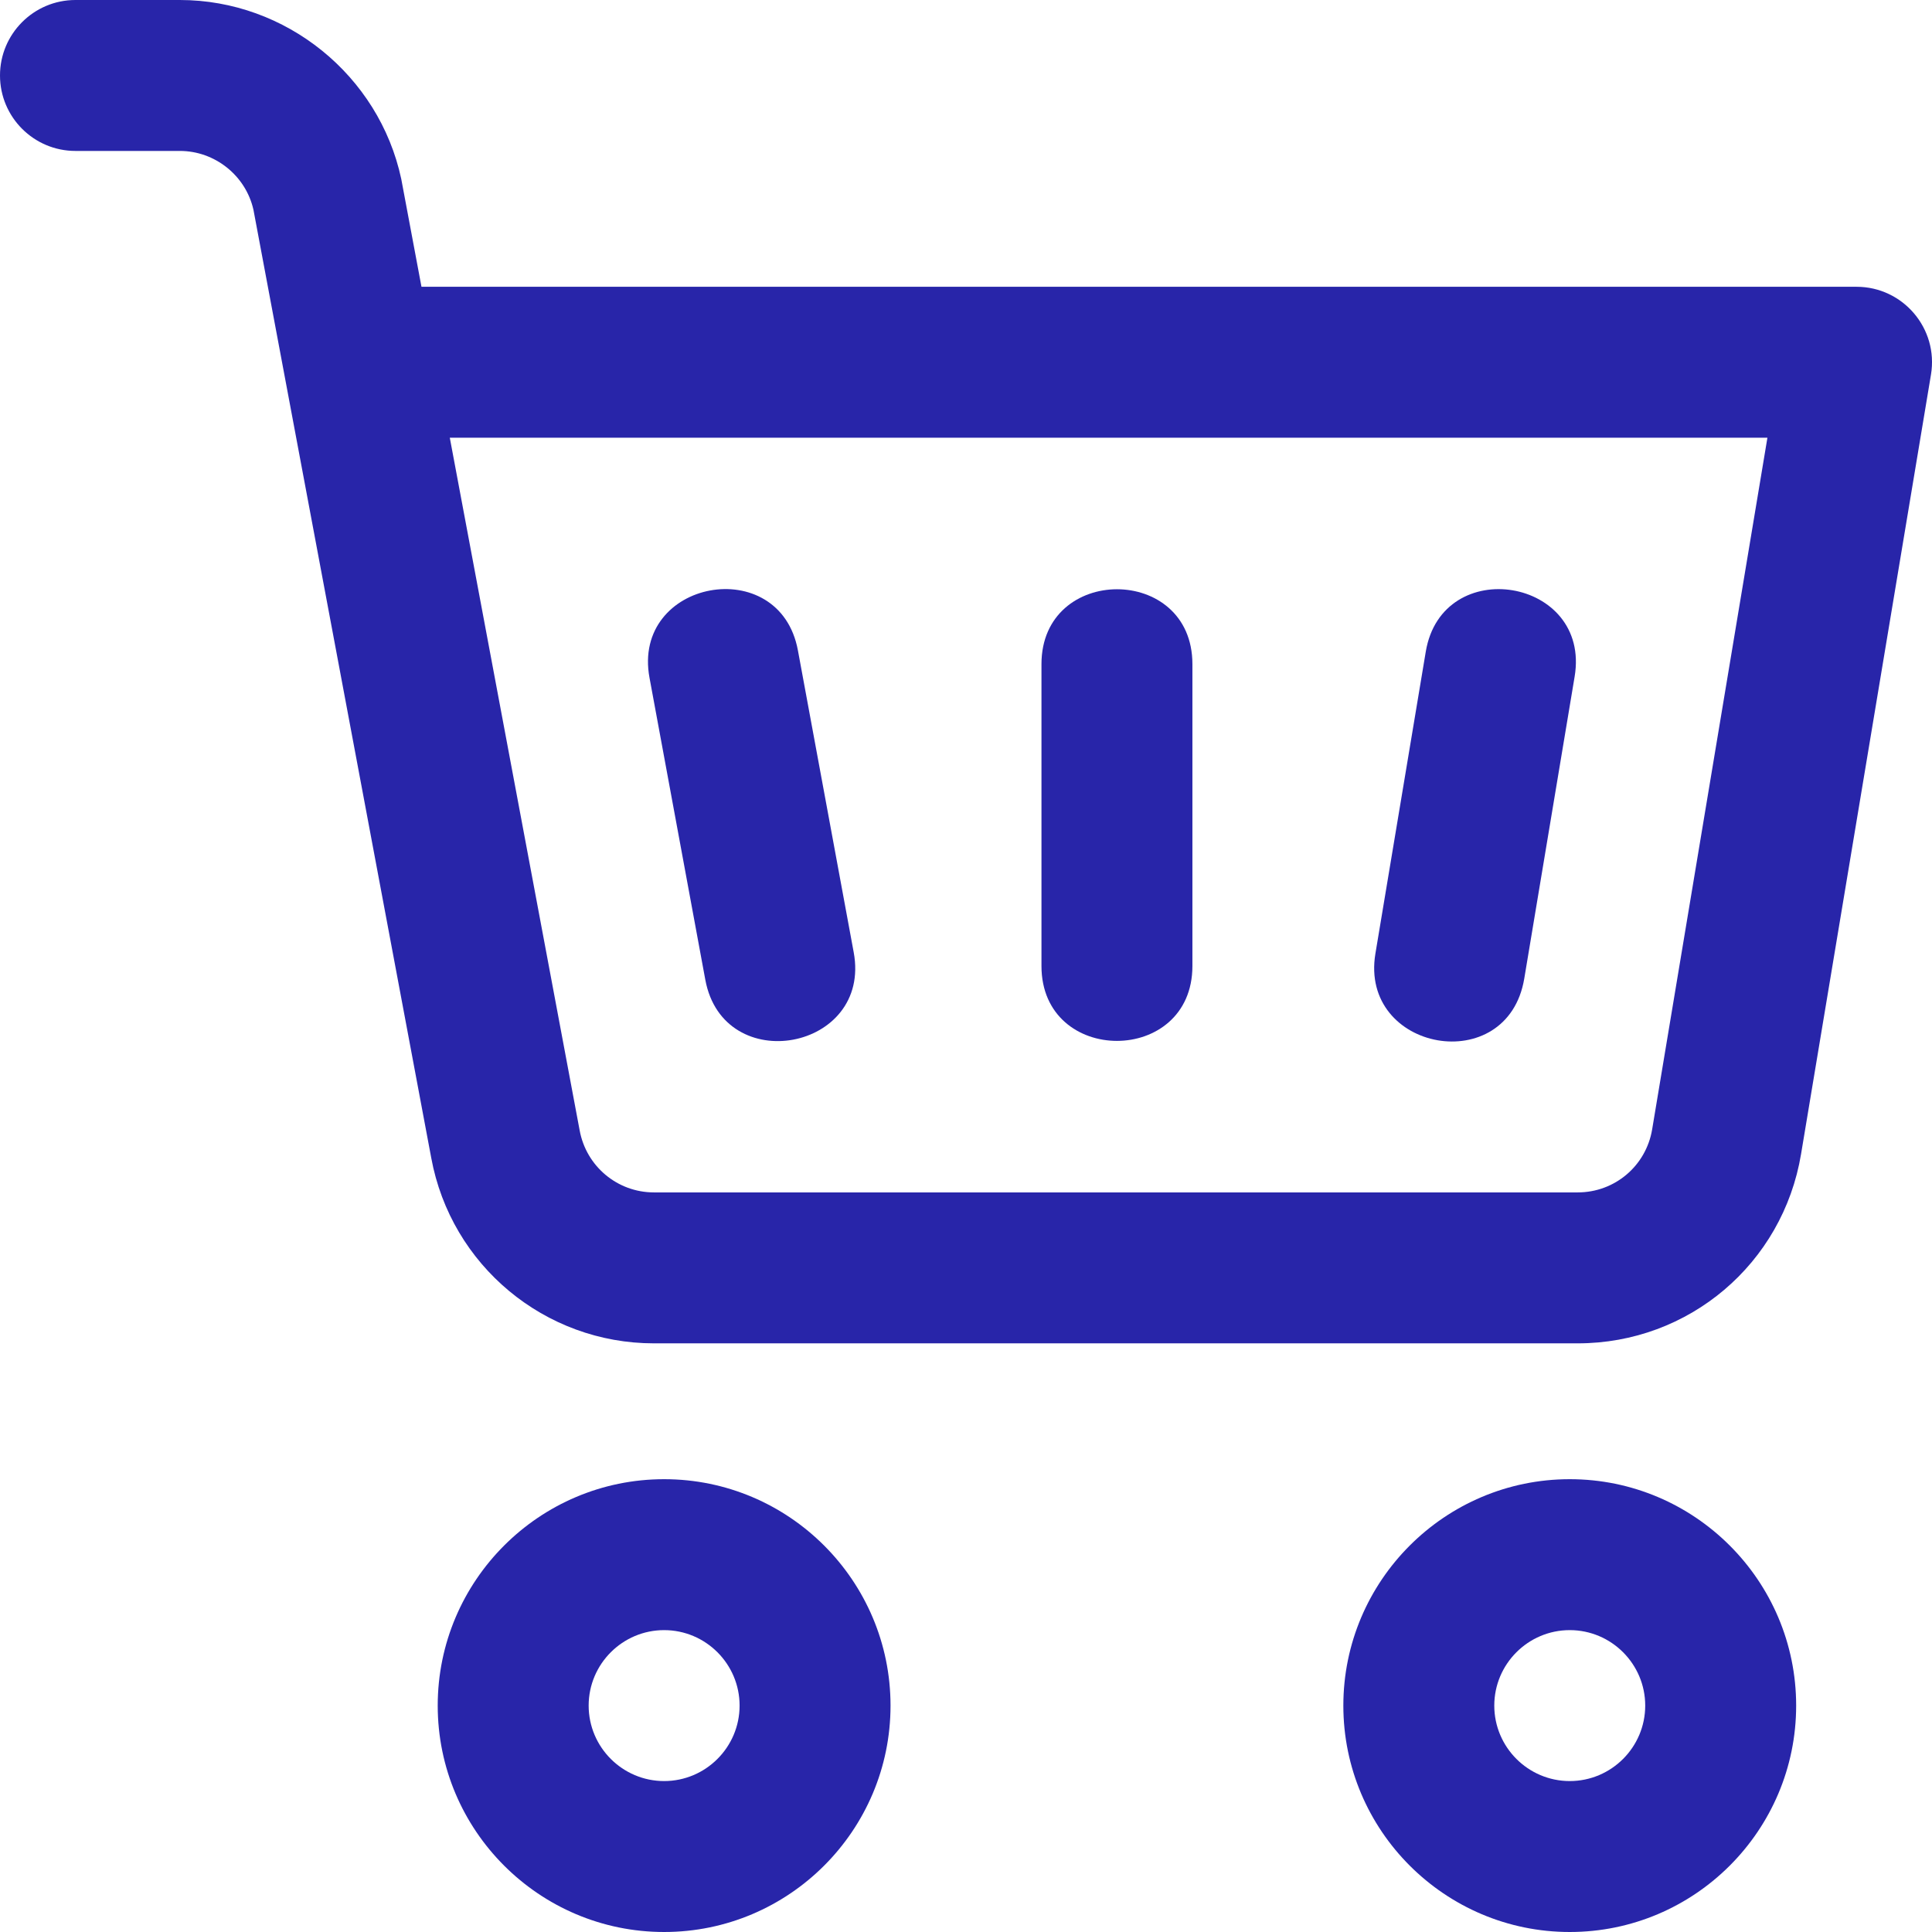
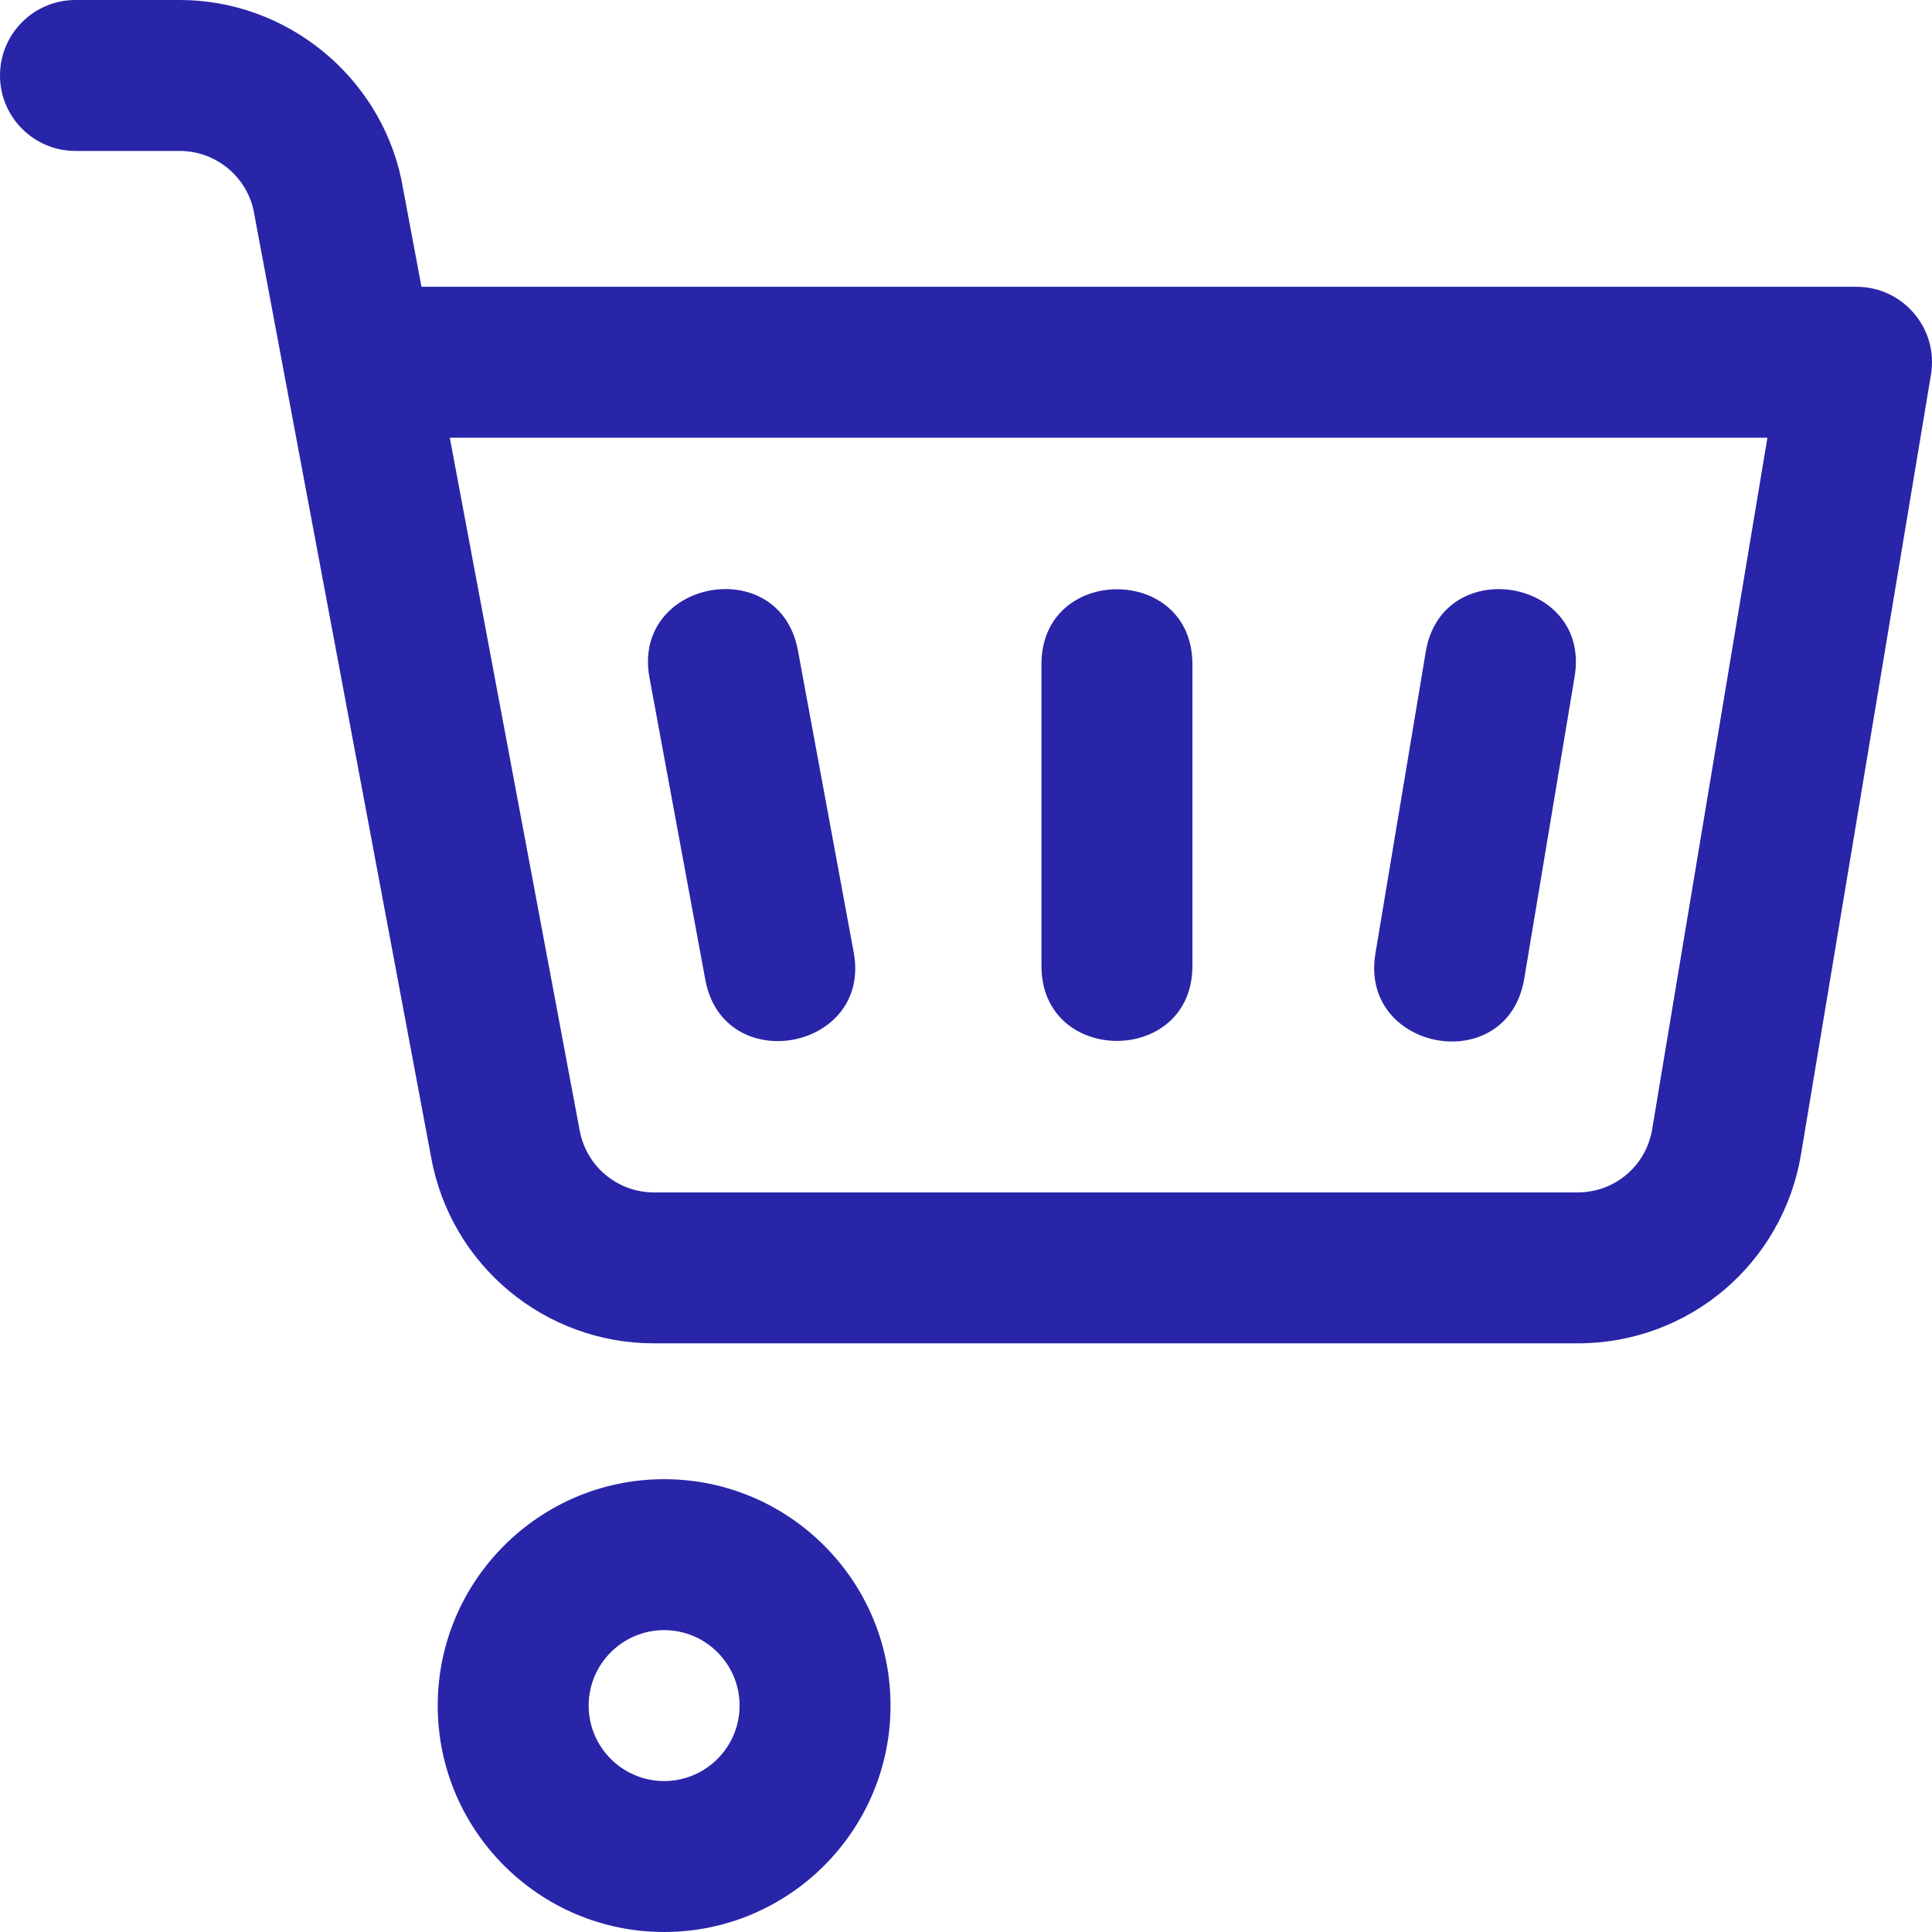
<svg xmlns="http://www.w3.org/2000/svg" width="32" height="32" viewBox="0 0 32 32" fill="none">
  <g clip-path="url(#clip0_4095_207)">
    <path d="M26.132 22.25H10.831C9.022 22.25 7.471 20.959 7.143 19.18L4.198 3.475C4.071 2.909 3.56 2.5 2.979 2.5H1.25C0.56 2.5 0 1.94 0 1.25C0 0.56 0.56 0 1.25 0H2.979C4.735 0 6.278 1.247 6.646 2.964C6.648 2.975 6.65 2.985 6.652 2.996L6.981 4.75H30.75C31.519 4.75 32.11 5.441 31.983 6.205L29.831 19.116C29.528 20.932 27.973 22.25 26.132 22.25ZM7.45 7.25L9.601 18.723C9.711 19.32 10.228 19.75 10.831 19.75H26.132C26.745 19.75 27.264 19.311 27.365 18.705L29.274 7.25H7.45Z" fill="#2825A9" />
    <path d="M11.682 16.227L10.758 11.227C10.457 9.602 12.915 9.146 13.216 10.773L14.14 15.773C14.441 17.398 11.983 17.856 11.682 16.227Z" fill="#2825A9" />
    <path d="M22.781 15.795L23.615 10.795C23.887 9.165 26.353 9.573 26.081 11.206L25.247 16.206C24.971 17.865 22.512 17.414 22.781 15.795V15.795Z" fill="#2825A9" />
    <path d="M11 32C8.932 32 7.25 30.318 7.25 28.25C7.25 26.182 8.932 24.5 11 24.5C13.068 24.5 14.75 26.182 14.75 28.25C14.75 30.318 13.068 32 11 32ZM11 27C10.311 27 9.75 27.561 9.75 28.25C9.75 28.939 10.311 29.5 11 29.5C11.689 29.5 12.25 28.939 12.25 28.25C12.25 27.561 11.689 27 11 27Z" fill="#2825A9" />
-     <path d="M26 32C23.932 32 22.25 30.318 22.25 28.25C22.25 26.182 23.932 24.5 26 24.5C28.068 24.5 29.75 26.182 29.75 28.25C29.75 30.318 28.068 32 26 32ZM26 27C25.311 27 24.75 27.561 24.75 28.25C24.75 28.939 25.311 29.5 26 29.5C26.689 29.5 27.25 28.939 27.25 28.25C27.25 27.561 26.689 27 26 27Z" fill="#2825A9" />
    <path d="M17.25 16V11C17.25 9.348 19.75 9.345 19.75 11V16C19.75 17.653 17.25 17.655 17.25 16Z" fill="#2825A9" />
  </g>
  <defs>
    <clipPath id="clip0_4095_207">
      <rect width="32" height="32" fill="white" />
    </clipPath>
  </defs>
</svg>